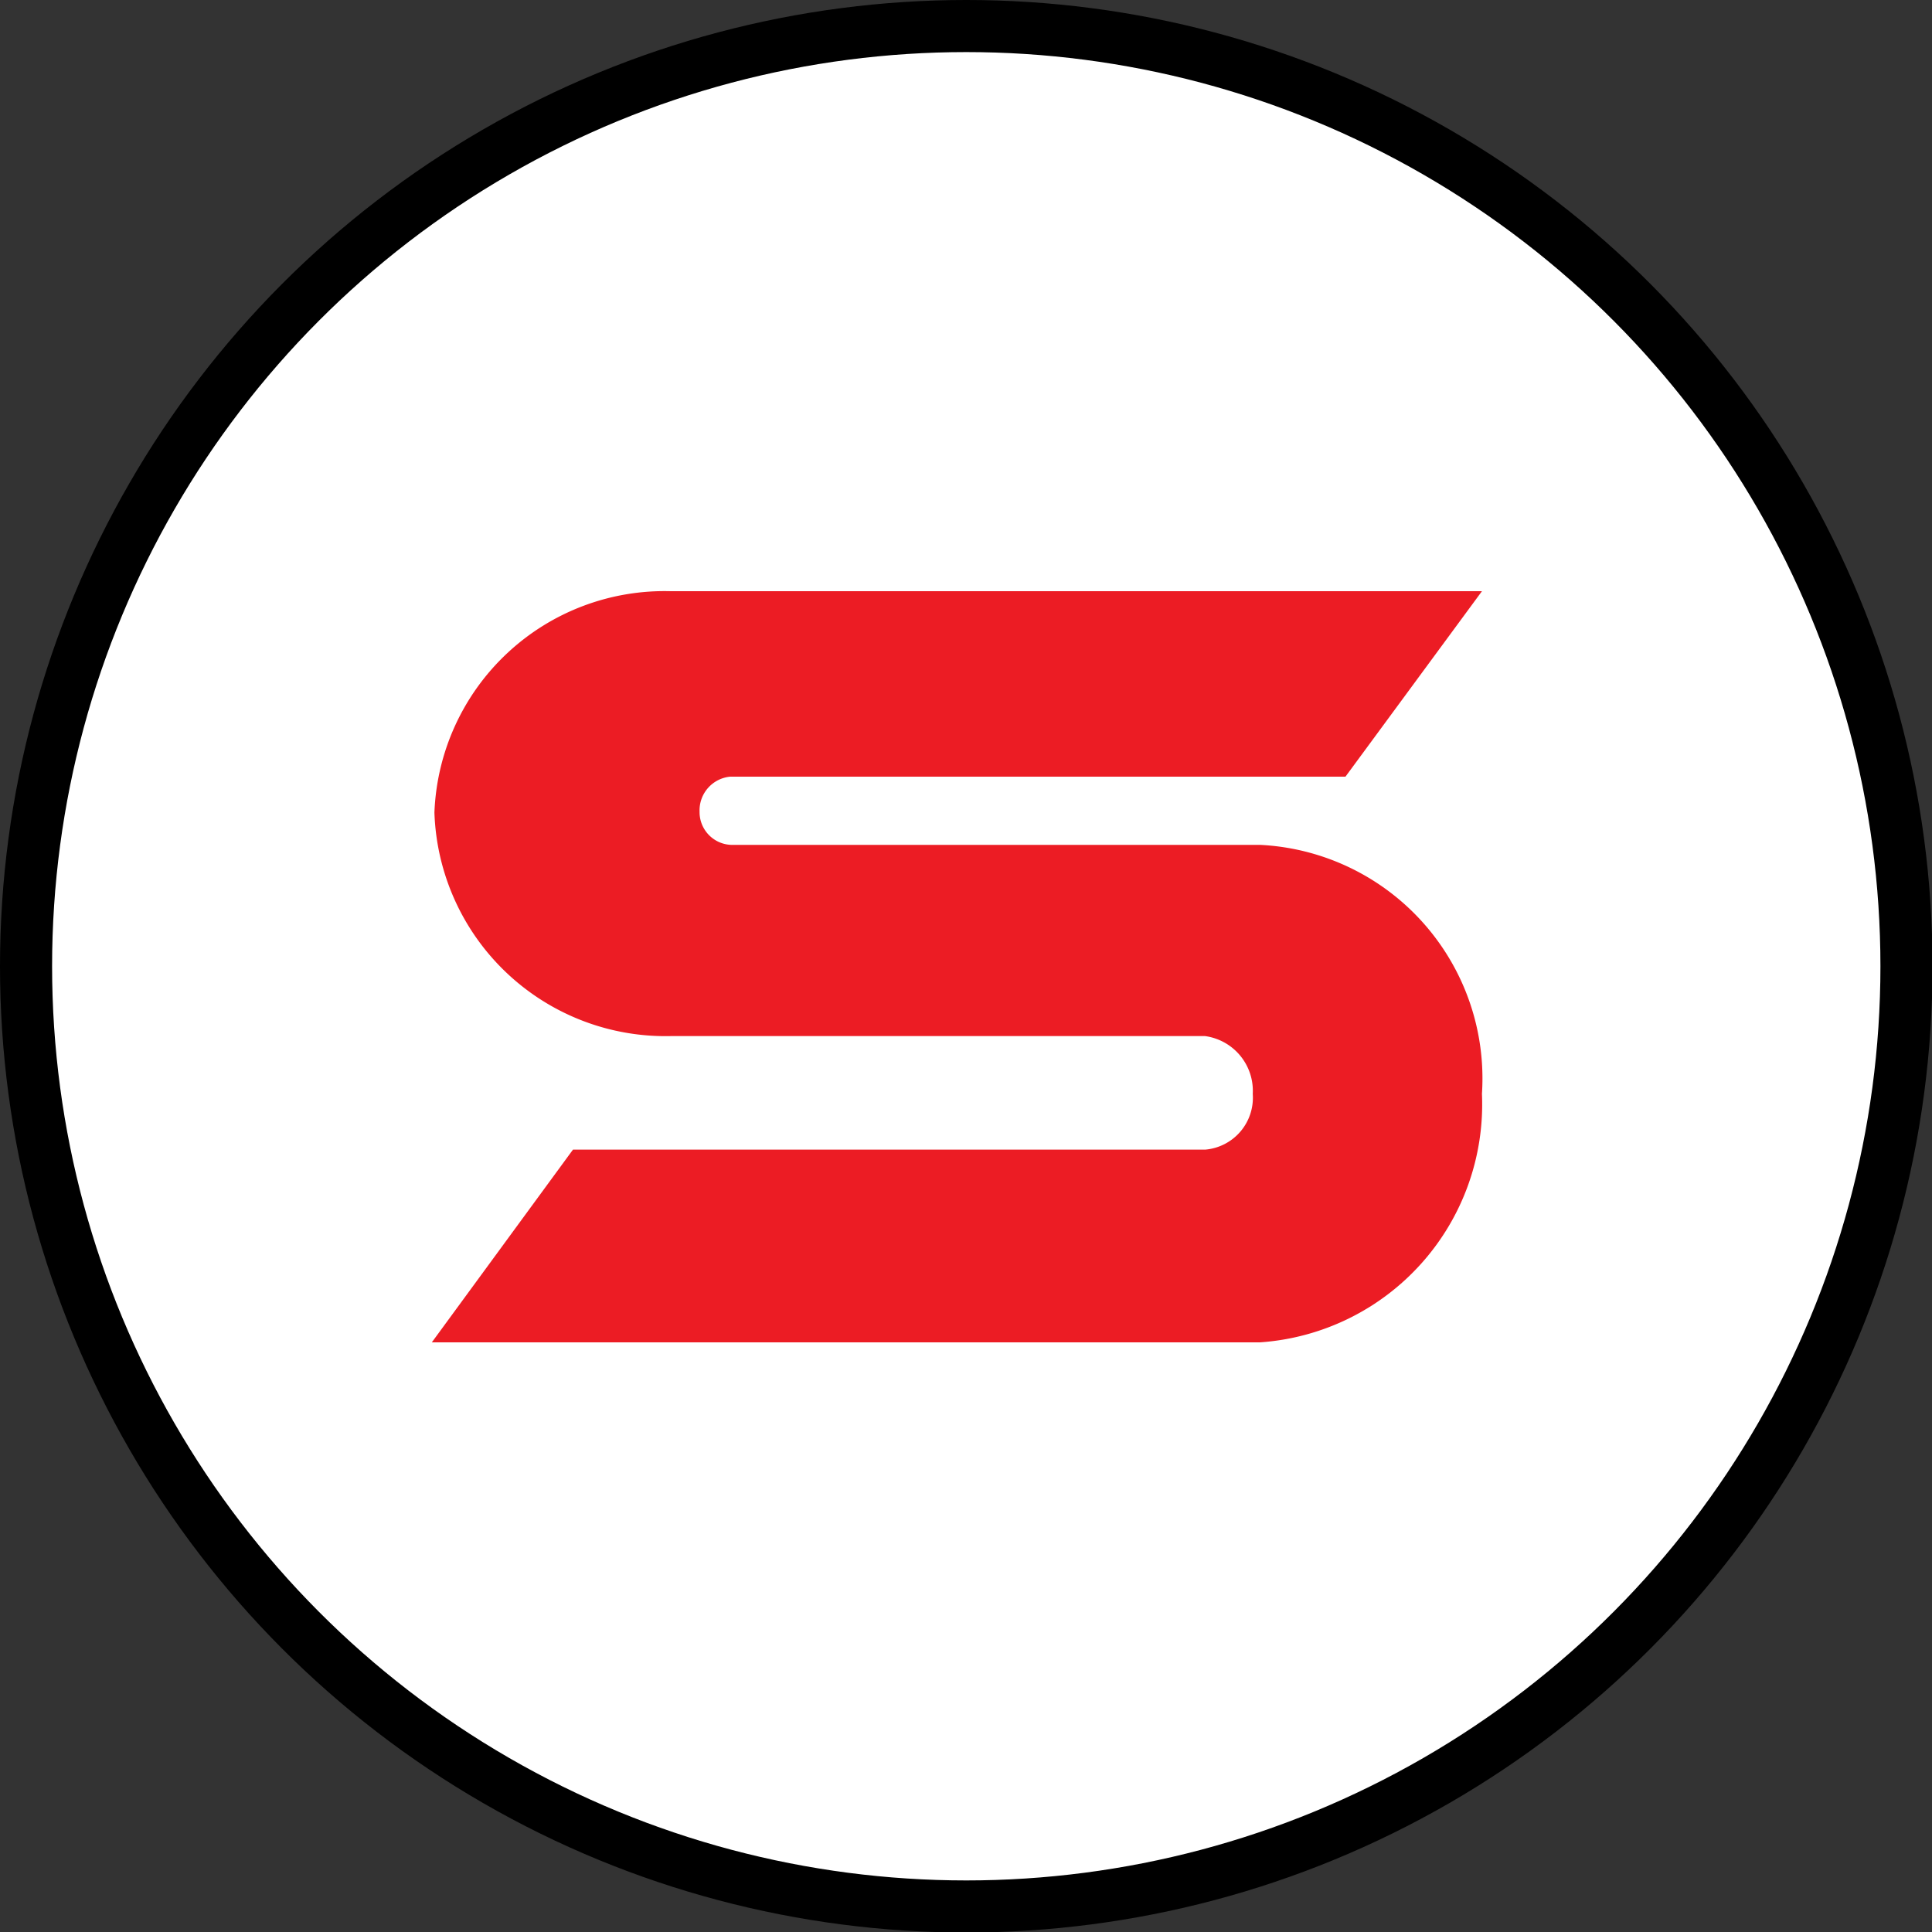
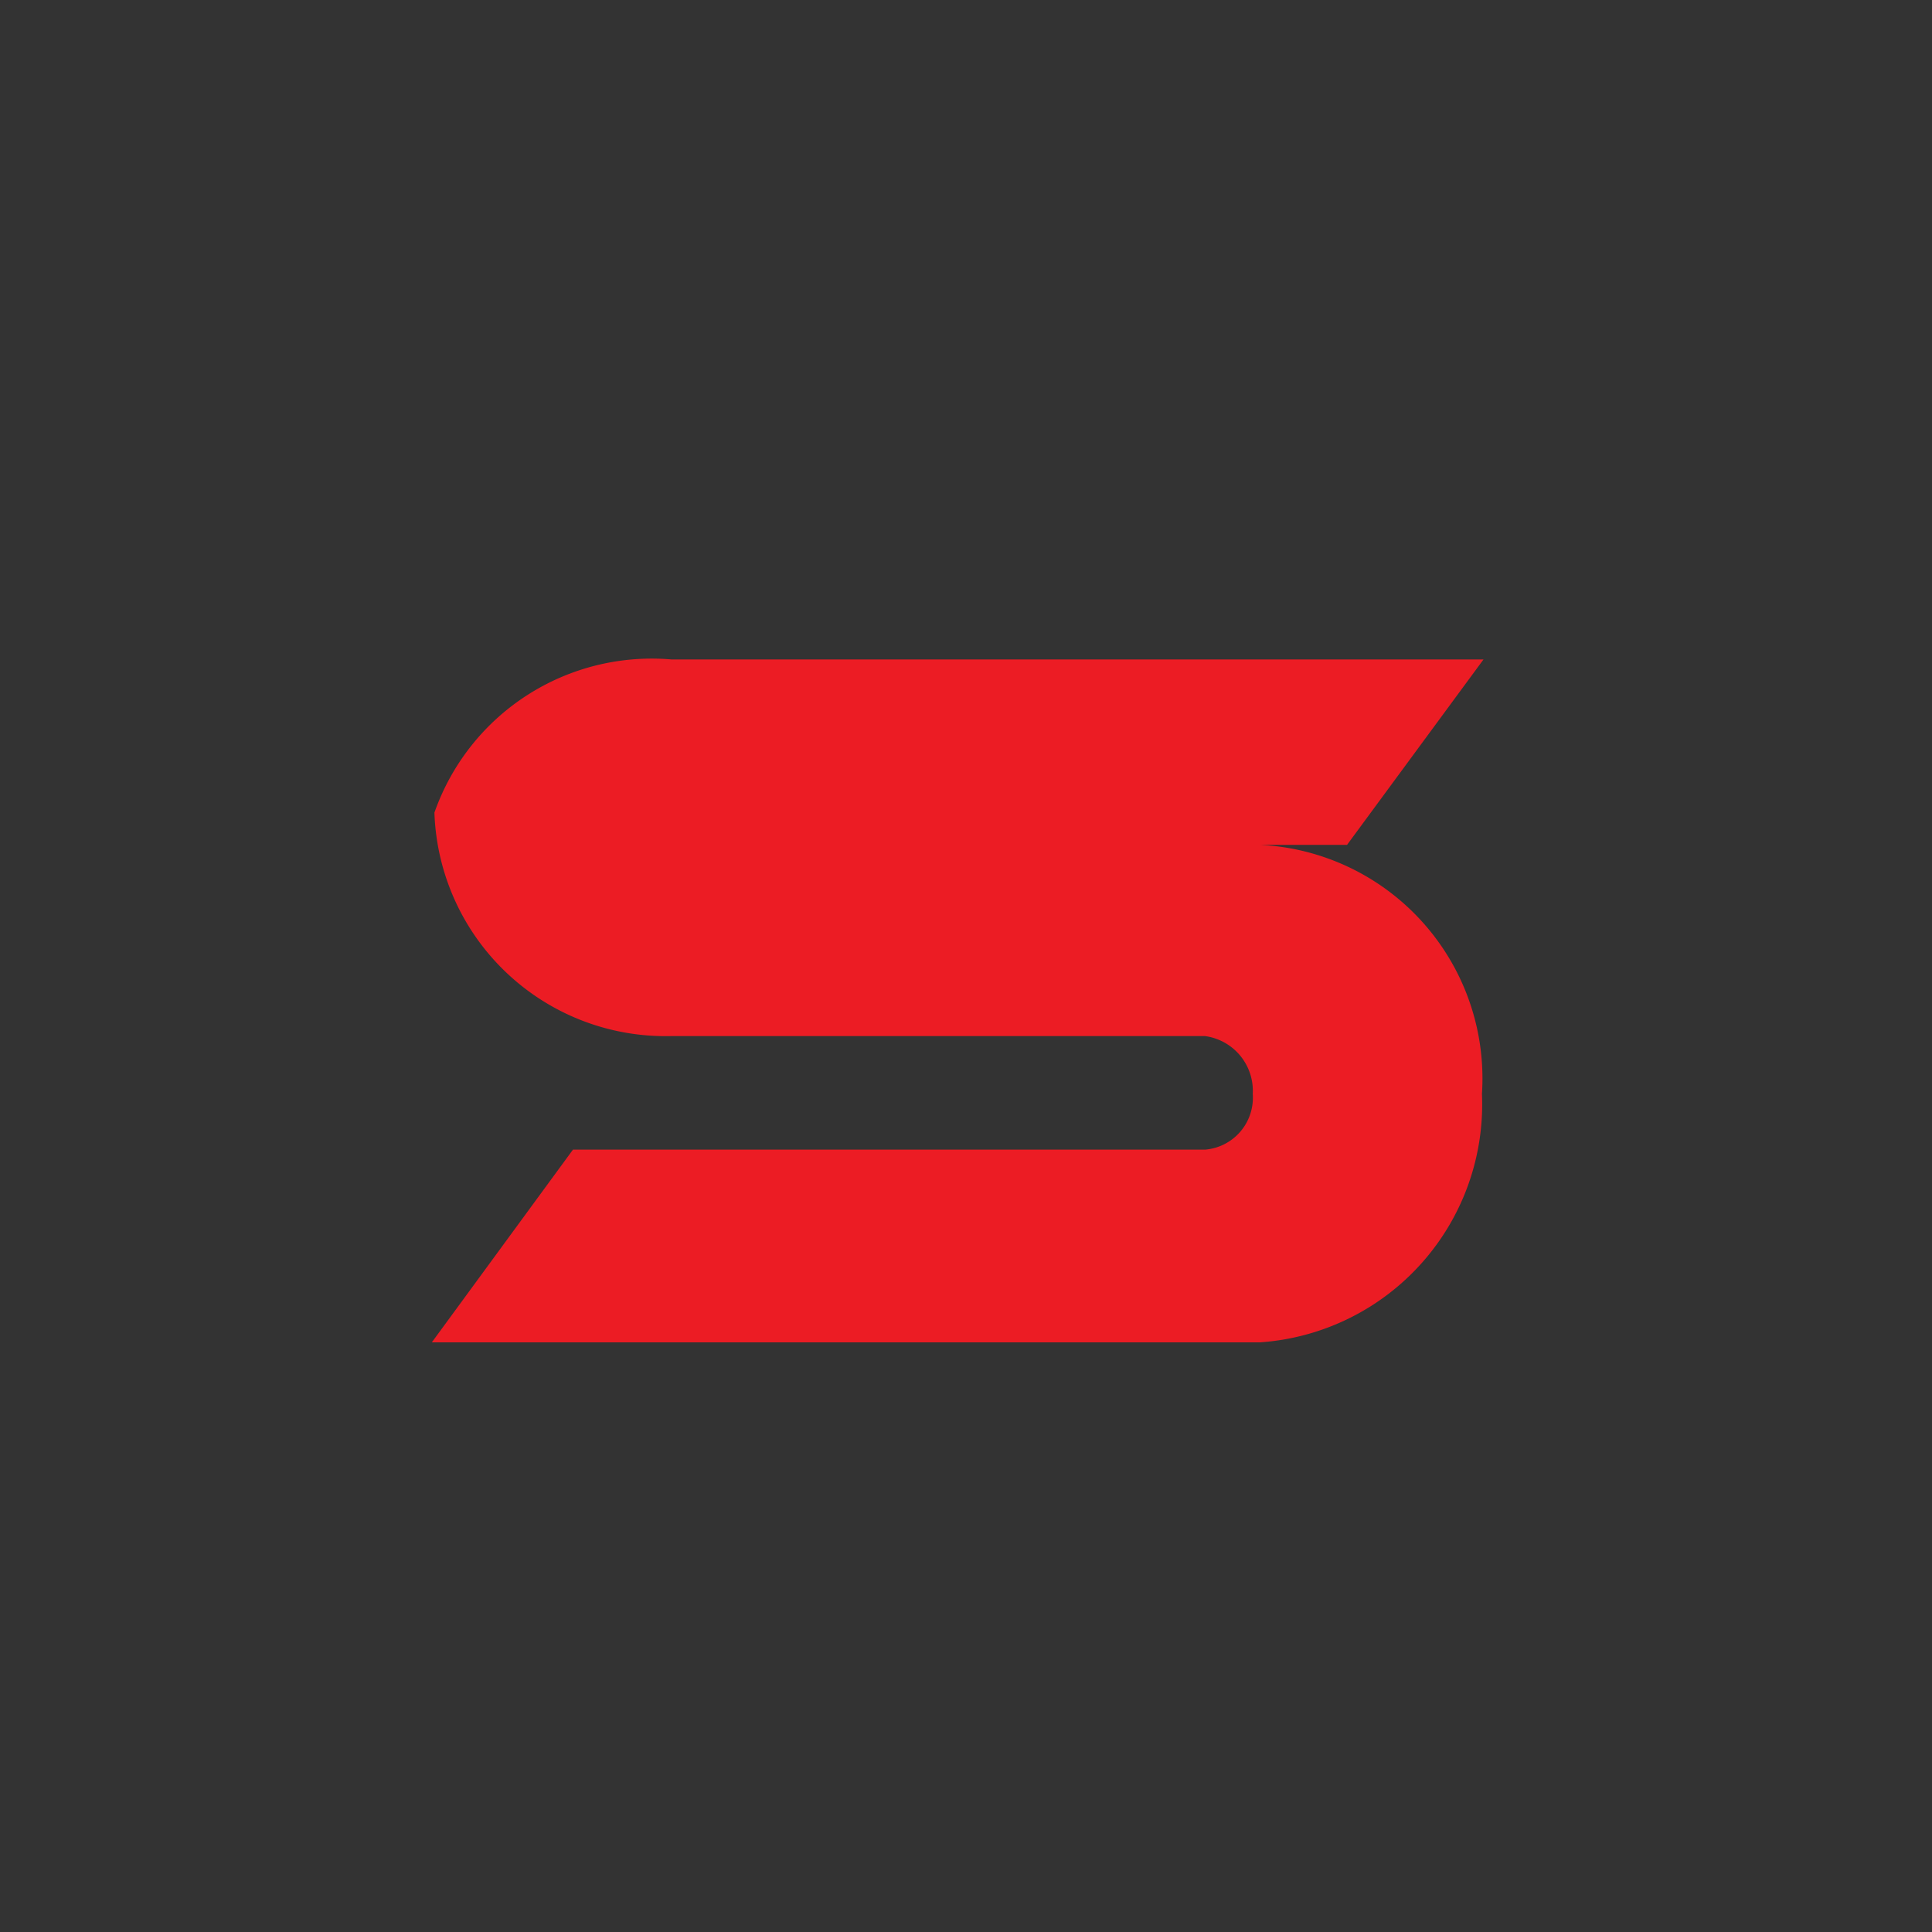
<svg xmlns="http://www.w3.org/2000/svg" id="Calque_1" data-name="Calque 1" viewBox="0 0 37.09 37.09">
  <rect x="0" y="0" width="37.09" height="37.09" fill="#333333" stroke="none" />
  <defs>
    <style>.cls-1{fill:#fff;stroke:#000;stroke-miterlimit:10;}.cls-2{fill:#ec1c24;fill-rule:evenodd;}</style>
  </defs>
  <title>Outlets_icons</title>
-   <circle class="cls-1" cx="18.55" cy="18.55" r="18.05" />
-   <path class="cls-2" d="M24.2,16.22H14.05a.63.63,0,0,1-.62-.64.65.65,0,0,1,.59-.67l11.81,0,2.62-3.56H12.89A4.42,4.42,0,0,0,8.34,15.6a4.44,4.44,0,0,0,4.56,4.29H23.13A1.06,1.06,0,0,1,24.05,21a1,1,0,0,1-.91,1.07H11l-2.71,3.7H24.19A4.58,4.58,0,0,0,28.45,21,4.49,4.49,0,0,0,24.2,16.22Z" />
+   <path class="cls-2" d="M24.2,16.22H14.05l11.81,0,2.62-3.56H12.89A4.42,4.42,0,0,0,8.34,15.6a4.44,4.44,0,0,0,4.56,4.29H23.13A1.06,1.06,0,0,1,24.05,21a1,1,0,0,1-.91,1.07H11l-2.71,3.7H24.19A4.58,4.58,0,0,0,28.45,21,4.49,4.49,0,0,0,24.2,16.22Z" />
</svg>